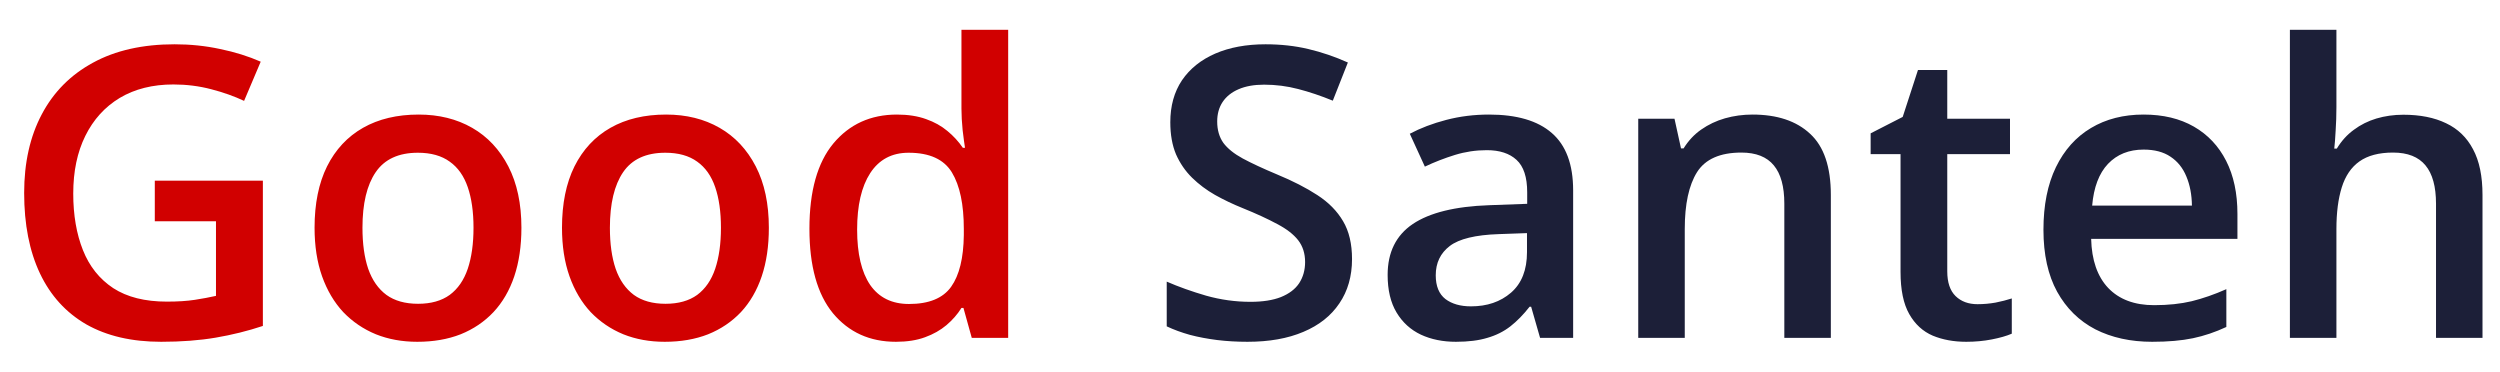
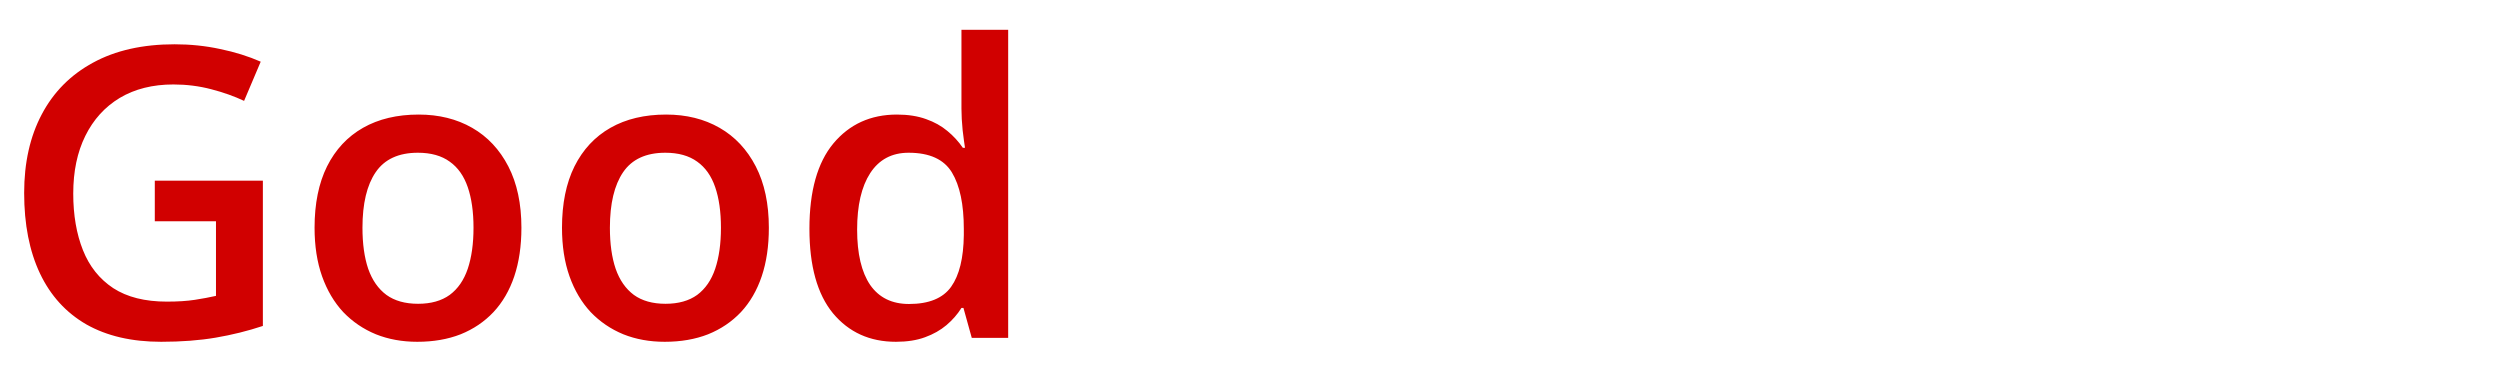
<svg xmlns="http://www.w3.org/2000/svg" width="74" height="11" viewBox="0 0 74 11" fill="none">
  <path d="M4.582 5.348H7.781V9.648C7.332 9.797 6.867 9.912 6.387 9.994C5.906 10.076 5.367 10.117 4.77 10.117C3.898 10.117 3.16 9.945 2.555 9.602C1.953 9.254 1.496 8.752 1.184 8.096C0.871 7.436 0.715 6.641 0.715 5.711C0.715 4.816 0.889 4.041 1.236 3.385C1.584 2.725 2.09 2.215 2.754 1.855C3.418 1.492 4.223 1.311 5.168 1.311C5.633 1.311 6.082 1.357 6.516 1.451C6.953 1.541 7.354 1.666 7.717 1.826L7.225 2.986C6.936 2.85 6.611 2.734 6.252 2.641C5.893 2.547 5.52 2.5 5.133 2.5C4.52 2.5 3.99 2.633 3.545 2.898C3.104 3.164 2.764 3.539 2.525 4.023C2.287 4.504 2.168 5.072 2.168 5.729C2.168 6.365 2.264 6.924 2.455 7.404C2.646 7.885 2.945 8.26 3.352 8.529C3.762 8.795 4.291 8.928 4.939 8.928C5.264 8.928 5.539 8.91 5.766 8.875C5.992 8.84 6.201 8.801 6.393 8.758V6.549H4.582V5.348ZM15.434 6.742C15.434 7.281 15.363 7.76 15.223 8.178C15.082 8.596 14.877 8.949 14.607 9.238C14.338 9.523 14.014 9.742 13.635 9.895C13.256 10.043 12.828 10.117 12.352 10.117C11.906 10.117 11.498 10.043 11.127 9.895C10.756 9.742 10.434 9.523 10.16 9.238C9.891 8.949 9.682 8.596 9.533 8.178C9.385 7.76 9.311 7.281 9.311 6.742C9.311 6.027 9.434 5.422 9.68 4.926C9.93 4.426 10.285 4.045 10.746 3.783C11.207 3.521 11.756 3.391 12.393 3.391C12.99 3.391 13.518 3.521 13.975 3.783C14.432 4.045 14.789 4.426 15.047 4.926C15.305 5.426 15.434 6.031 15.434 6.742ZM10.729 6.742C10.729 7.215 10.785 7.619 10.898 7.955C11.016 8.291 11.195 8.549 11.438 8.729C11.68 8.904 11.992 8.992 12.375 8.992C12.758 8.992 13.07 8.904 13.312 8.729C13.555 8.549 13.732 8.291 13.846 7.955C13.959 7.619 14.016 7.215 14.016 6.742C14.016 6.27 13.959 5.869 13.846 5.541C13.732 5.209 13.555 4.957 13.312 4.785C13.07 4.609 12.756 4.521 12.369 4.521C11.799 4.521 11.383 4.713 11.121 5.096C10.859 5.479 10.729 6.027 10.729 6.742ZM22.758 6.742C22.758 7.281 22.688 7.76 22.547 8.178C22.406 8.596 22.201 8.949 21.932 9.238C21.662 9.523 21.338 9.742 20.959 9.895C20.58 10.043 20.152 10.117 19.676 10.117C19.23 10.117 18.822 10.043 18.451 9.895C18.08 9.742 17.758 9.523 17.484 9.238C17.215 8.949 17.006 8.596 16.857 8.178C16.709 7.76 16.635 7.281 16.635 6.742C16.635 6.027 16.758 5.422 17.004 4.926C17.254 4.426 17.609 4.045 18.07 3.783C18.531 3.521 19.08 3.391 19.717 3.391C20.314 3.391 20.842 3.521 21.299 3.783C21.756 4.045 22.113 4.426 22.371 4.926C22.629 5.426 22.758 6.031 22.758 6.742ZM18.053 6.742C18.053 7.215 18.109 7.619 18.223 7.955C18.34 8.291 18.52 8.549 18.762 8.729C19.004 8.904 19.316 8.992 19.699 8.992C20.082 8.992 20.395 8.904 20.637 8.729C20.879 8.549 21.057 8.291 21.17 7.955C21.283 7.619 21.34 7.215 21.34 6.742C21.34 6.27 21.283 5.869 21.17 5.541C21.057 5.209 20.879 4.957 20.637 4.785C20.395 4.609 20.08 4.521 19.693 4.521C19.123 4.521 18.707 4.713 18.445 5.096C18.184 5.479 18.053 6.027 18.053 6.742ZM26.52 10.117C25.746 10.117 25.125 9.836 24.656 9.273C24.191 8.707 23.959 7.873 23.959 6.771C23.959 5.658 24.195 4.816 24.668 4.246C25.145 3.676 25.771 3.391 26.549 3.391C26.877 3.391 27.164 3.436 27.41 3.525C27.656 3.611 27.867 3.729 28.043 3.877C28.223 4.025 28.375 4.191 28.5 4.375H28.564C28.545 4.254 28.521 4.08 28.494 3.854C28.471 3.623 28.459 3.41 28.459 3.215V0.883H29.842V10H28.764L28.518 9.115H28.459C28.342 9.303 28.193 9.473 28.014 9.625C27.838 9.773 27.627 9.893 27.381 9.982C27.139 10.072 26.852 10.117 26.52 10.117ZM26.906 8.998C27.496 8.998 27.912 8.828 28.154 8.488C28.396 8.148 28.521 7.639 28.529 6.959V6.777C28.529 6.051 28.412 5.494 28.178 5.107C27.943 4.717 27.516 4.521 26.895 4.521C26.398 4.521 26.02 4.723 25.758 5.125C25.5 5.523 25.371 6.08 25.371 6.795C25.371 7.51 25.5 8.057 25.758 8.436C26.02 8.811 26.402 8.998 26.906 8.998Z" fill="#D10000" />
-   <path d="M40.02 7.668C40.02 8.176 39.895 8.613 39.645 8.98C39.398 9.348 39.043 9.629 38.578 9.824C38.117 10.02 37.566 10.117 36.926 10.117C36.613 10.117 36.315 10.1 36.029 10.065C35.744 10.029 35.475 9.979 35.221 9.912C34.971 9.842 34.742 9.758 34.535 9.66V8.336C34.883 8.488 35.272 8.627 35.701 8.752C36.131 8.873 36.568 8.934 37.014 8.934C37.377 8.934 37.678 8.887 37.916 8.793C38.158 8.695 38.338 8.559 38.455 8.383C38.572 8.203 38.631 7.994 38.631 7.756C38.631 7.502 38.562 7.287 38.426 7.111C38.289 6.936 38.082 6.775 37.805 6.631C37.531 6.482 37.188 6.324 36.773 6.156C36.492 6.043 36.223 5.914 35.965 5.77C35.711 5.625 35.484 5.455 35.285 5.26C35.086 5.064 34.928 4.834 34.81 4.568C34.697 4.299 34.641 3.982 34.641 3.619C34.641 3.135 34.756 2.721 34.986 2.377C35.221 2.033 35.549 1.77 35.971 1.586C36.397 1.402 36.893 1.311 37.459 1.311C37.908 1.311 38.33 1.357 38.725 1.451C39.123 1.545 39.514 1.678 39.897 1.85L39.451 2.98C39.1 2.836 38.758 2.721 38.426 2.635C38.098 2.549 37.762 2.506 37.418 2.506C37.121 2.506 36.869 2.551 36.662 2.641C36.455 2.73 36.297 2.857 36.188 3.021C36.082 3.182 36.029 3.373 36.029 3.596C36.029 3.846 36.09 4.057 36.211 4.229C36.336 4.396 36.527 4.551 36.785 4.691C37.047 4.832 37.383 4.988 37.793 5.16C38.266 5.355 38.666 5.561 38.994 5.775C39.326 5.99 39.58 6.248 39.756 6.549C39.932 6.846 40.02 7.219 40.02 7.668ZM44.074 3.391C44.895 3.391 45.514 3.572 45.932 3.936C46.353 4.299 46.565 4.865 46.565 5.635V10H45.586L45.322 9.08H45.275C45.092 9.314 44.902 9.508 44.707 9.66C44.512 9.812 44.285 9.926 44.027 10C43.773 10.078 43.463 10.117 43.096 10.117C42.709 10.117 42.363 10.047 42.059 9.906C41.754 9.762 41.514 9.543 41.338 9.25C41.162 8.957 41.074 8.586 41.074 8.137C41.074 7.469 41.322 6.967 41.818 6.631C42.318 6.295 43.072 6.109 44.08 6.074L45.205 6.033V5.693C45.205 5.244 45.1 4.924 44.889 4.732C44.682 4.541 44.389 4.445 44.01 4.445C43.685 4.445 43.371 4.492 43.066 4.586C42.762 4.68 42.465 4.795 42.176 4.932L41.73 3.959C42.047 3.791 42.406 3.654 42.809 3.549C43.215 3.443 43.637 3.391 44.074 3.391ZM45.199 6.9L44.361 6.93C43.674 6.953 43.191 7.07 42.914 7.281C42.637 7.492 42.498 7.781 42.498 8.148C42.498 8.469 42.594 8.703 42.785 8.852C42.977 8.996 43.228 9.068 43.541 9.068C44.018 9.068 44.412 8.934 44.725 8.664C45.041 8.391 45.199 7.99 45.199 7.463V6.9ZM51.873 3.391C52.603 3.391 53.172 3.58 53.578 3.959C53.988 4.334 54.193 4.938 54.193 5.77V10H52.816V6.027C52.816 5.523 52.713 5.146 52.506 4.896C52.299 4.643 51.978 4.516 51.545 4.516C50.916 4.516 50.478 4.709 50.232 5.096C49.99 5.482 49.869 6.043 49.869 6.777V10H48.492V3.514H49.565L49.758 4.393H49.834C49.975 4.166 50.148 3.98 50.355 3.836C50.566 3.688 50.801 3.576 51.059 3.502C51.32 3.428 51.592 3.391 51.873 3.391ZM58.535 9.004C58.715 9.004 58.893 8.988 59.068 8.957C59.244 8.922 59.404 8.881 59.549 8.834V9.877C59.397 9.943 59.199 10 58.957 10.047C58.715 10.094 58.463 10.117 58.201 10.117C57.834 10.117 57.504 10.057 57.211 9.936C56.918 9.811 56.685 9.598 56.514 9.297C56.342 8.996 56.256 8.58 56.256 8.049V4.562H55.371V3.947L56.32 3.461L56.772 2.072H57.639V3.514H59.496V4.562H57.639V8.031C57.639 8.359 57.721 8.604 57.885 8.764C58.049 8.924 58.266 9.004 58.535 9.004ZM63.451 3.391C64.029 3.391 64.525 3.51 64.939 3.748C65.353 3.986 65.672 4.324 65.894 4.762C66.117 5.199 66.228 5.723 66.228 6.332V7.07H61.898C61.914 7.699 62.082 8.184 62.402 8.523C62.727 8.863 63.18 9.033 63.762 9.033C64.176 9.033 64.547 8.994 64.875 8.916C65.207 8.834 65.549 8.715 65.9 8.559V9.678C65.576 9.83 65.246 9.941 64.91 10.012C64.574 10.082 64.172 10.117 63.703 10.117C63.066 10.117 62.506 9.994 62.022 9.748C61.541 9.498 61.164 9.127 60.891 8.635C60.621 8.143 60.486 7.531 60.486 6.801C60.486 6.074 60.609 5.457 60.855 4.949C61.102 4.441 61.447 4.055 61.893 3.789C62.338 3.523 62.857 3.391 63.451 3.391ZM63.451 4.428C63.018 4.428 62.666 4.568 62.397 4.85C62.131 5.131 61.975 5.543 61.928 6.086H64.881C64.877 5.762 64.822 5.475 64.717 5.225C64.615 4.975 64.459 4.779 64.248 4.639C64.041 4.498 63.775 4.428 63.451 4.428ZM69.158 0.883V3.174C69.158 3.412 69.15 3.645 69.135 3.871C69.123 4.098 69.109 4.273 69.094 4.398H69.17C69.307 4.172 69.475 3.986 69.674 3.842C69.873 3.693 70.096 3.582 70.342 3.508C70.592 3.434 70.857 3.396 71.139 3.396C71.635 3.396 72.057 3.48 72.404 3.648C72.752 3.812 73.018 4.068 73.201 4.416C73.389 4.764 73.482 5.215 73.482 5.77V10H72.106V6.027C72.106 5.523 72.002 5.146 71.795 4.896C71.588 4.643 71.268 4.516 70.834 4.516C70.416 4.516 70.084 4.604 69.838 4.779C69.596 4.951 69.422 5.207 69.316 5.547C69.211 5.883 69.158 6.293 69.158 6.777V10H67.781V0.883H69.158Z" fill="#1C1F38" />
</svg>